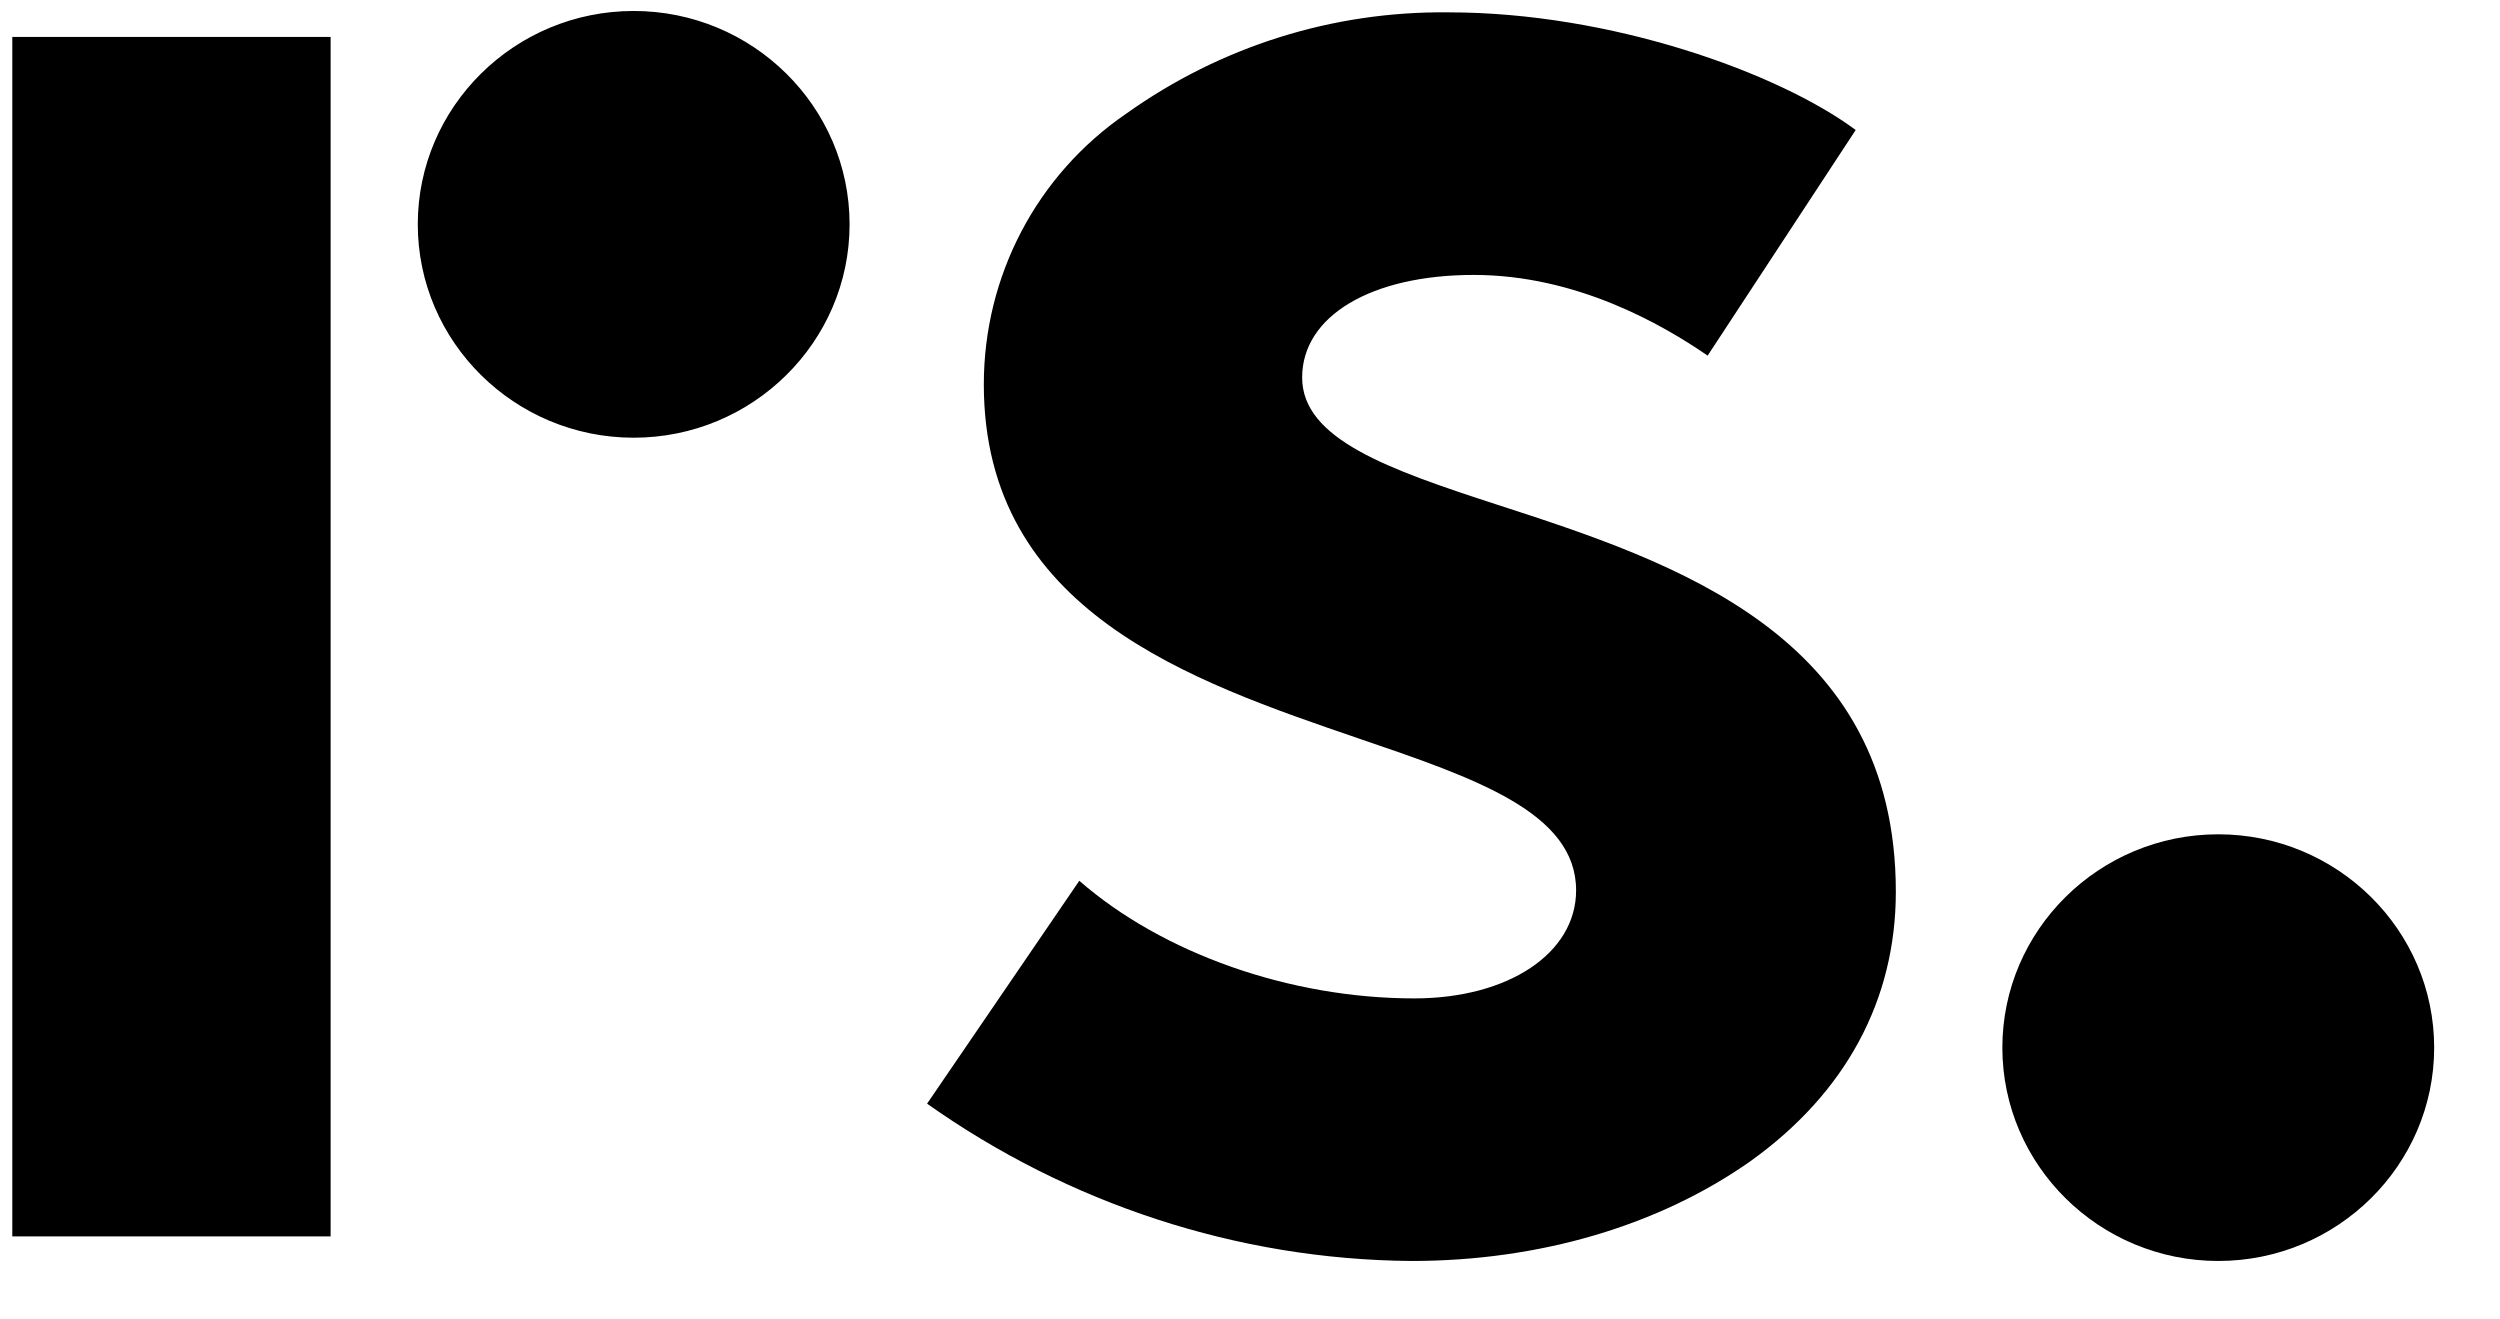
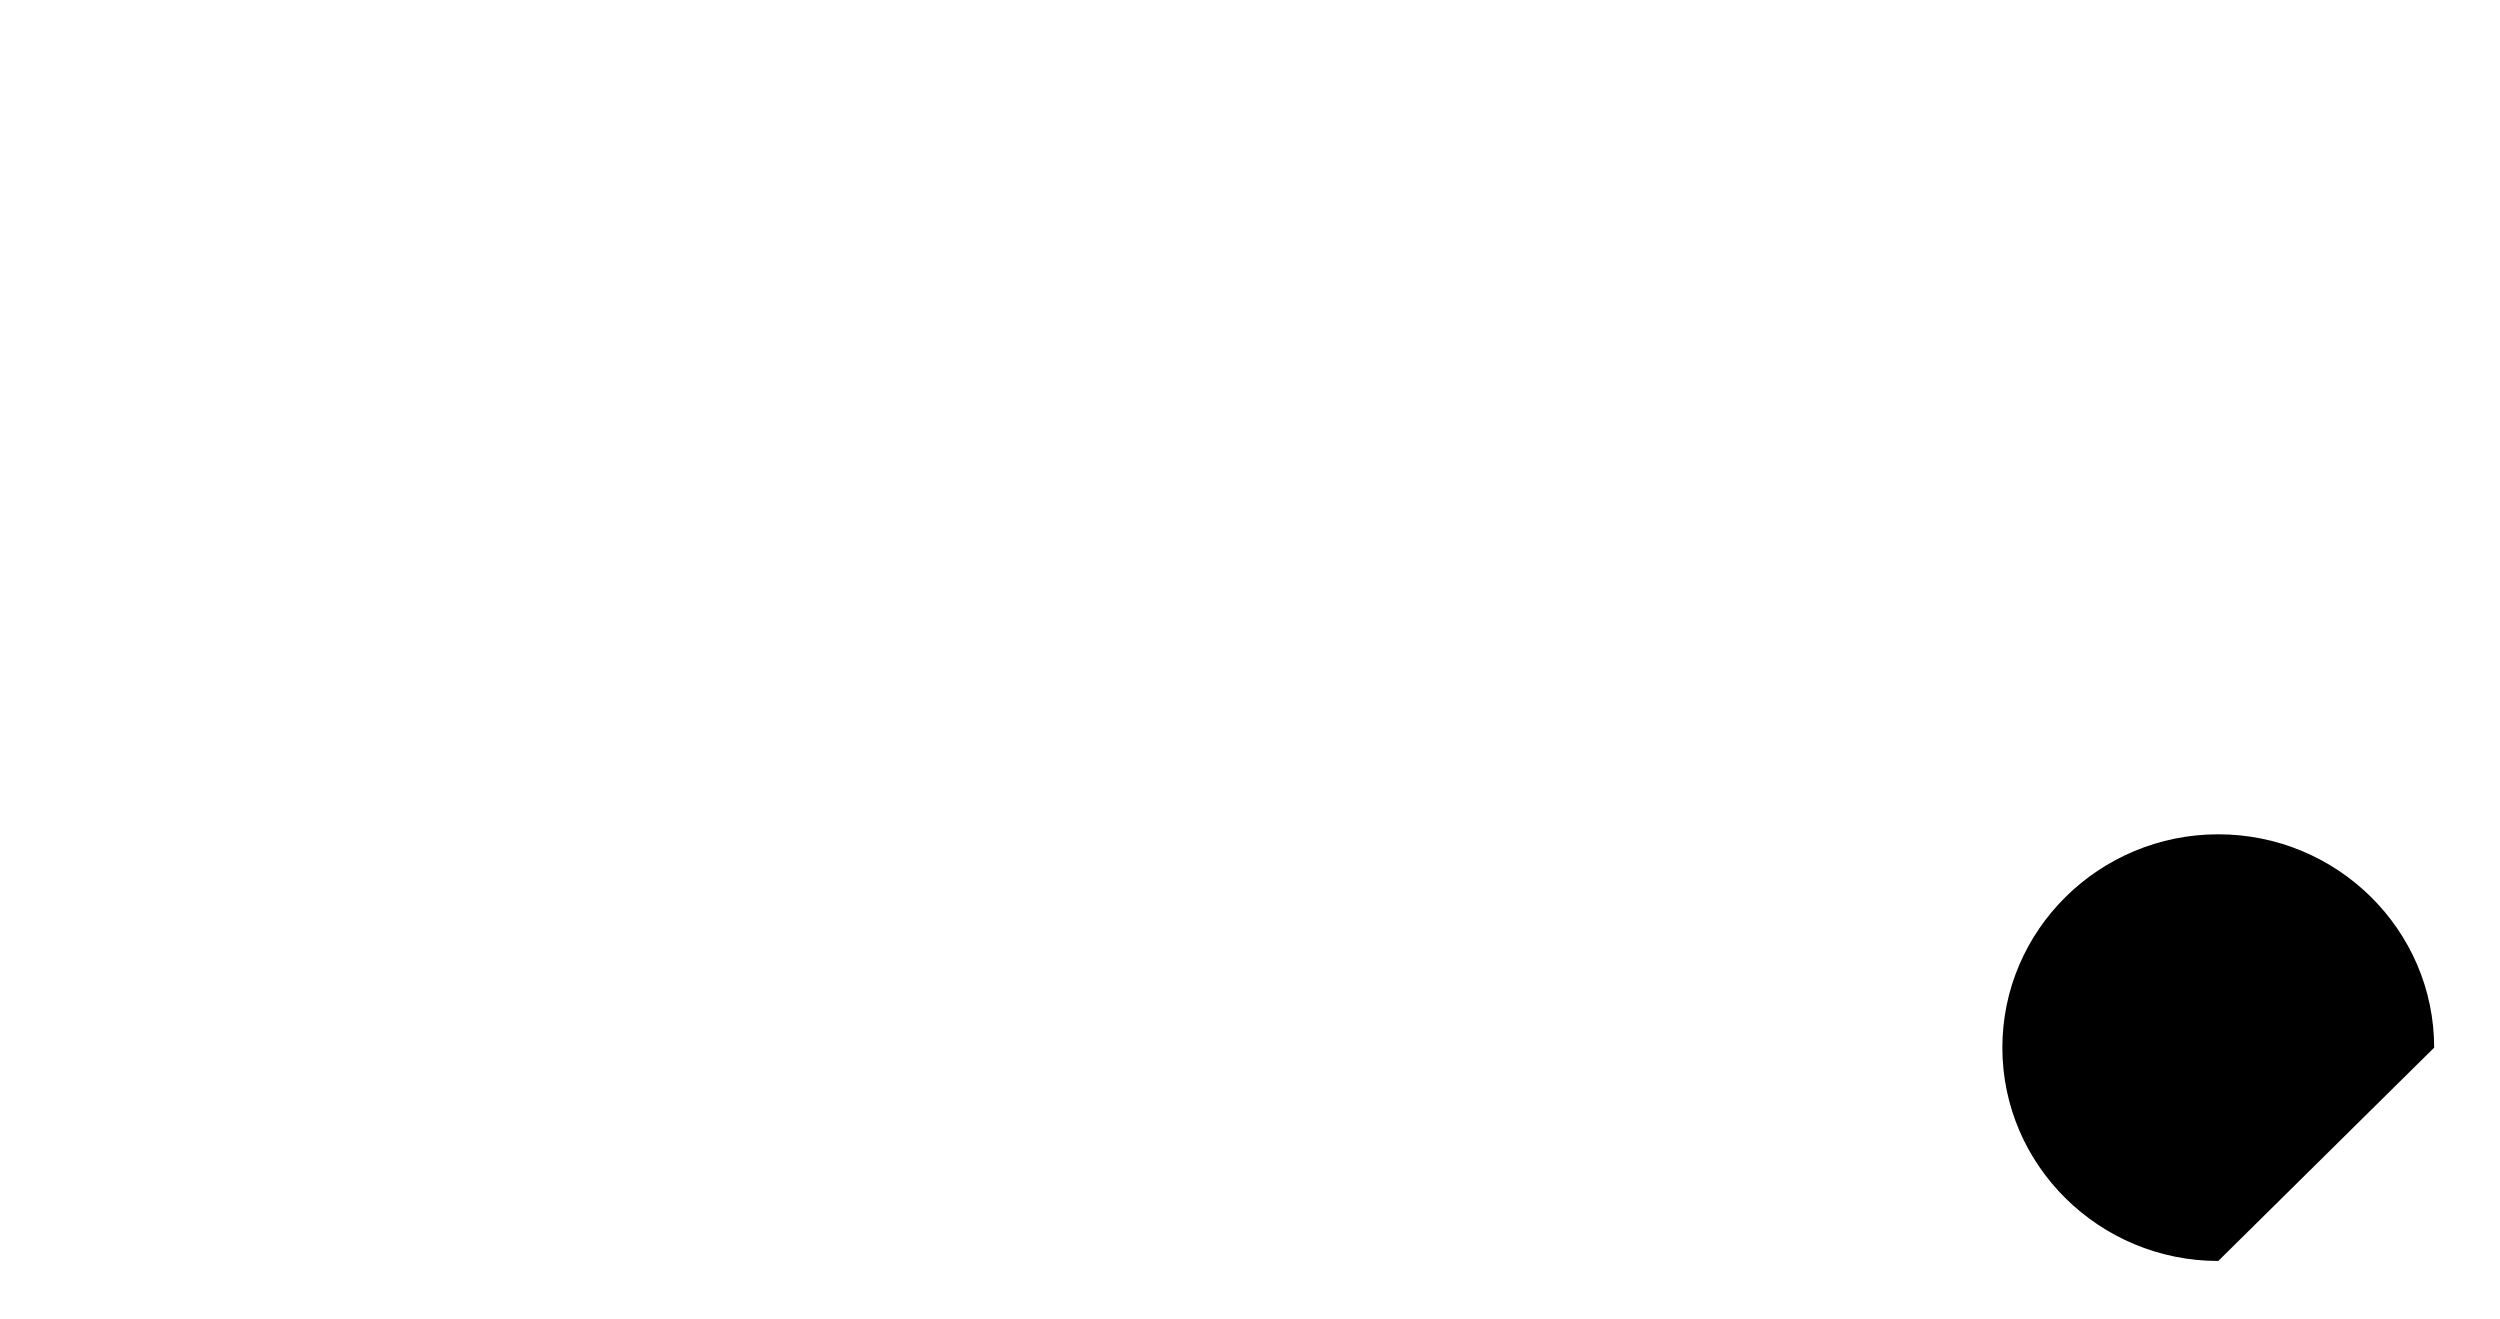
<svg xmlns="http://www.w3.org/2000/svg" width="36" height="19" viewBox="0 0 36 19" fill="none">
-   <path d="M20.325 18.158C17.814 18.139 15.383 17.331 13.35 15.893L15.542 12.683C16.738 13.727 18.571 14.377 20.365 14.377C21.72 14.377 22.696 13.727 22.696 12.821C22.696 11.699 21.242 11.206 19.568 10.635C17.156 9.808 14.167 8.804 14.167 5.535C14.167 3.979 14.924 2.521 16.22 1.635C17.575 0.67 19.189 0.158 20.863 0.178C23.195 0.178 25.606 1.044 26.722 1.872L24.59 5.121C23.932 4.668 22.696 3.959 21.222 3.959C19.747 3.959 18.751 4.55 18.751 5.436C18.751 6.322 19.986 6.756 21.561 7.268C24.111 8.095 27.3 9.139 27.3 12.841C27.3 14.397 26.582 15.736 25.207 16.721C23.892 17.646 22.178 18.158 20.325 18.158ZM0.177 0.532H4.761V17.804H0.177V0.532ZM9.125 6.303C7.411 6.303 6.016 4.924 6.016 3.23C6.016 1.537 7.411 0.158 9.125 0.158C10.839 0.158 12.234 1.537 12.234 3.23C12.234 4.924 10.839 6.303 9.125 6.303Z" fill="black" />
-   <path d="M31.943 18.158C30.229 18.158 28.834 16.779 28.834 15.086C28.834 13.392 30.229 12.014 31.943 12.014C33.657 12.014 35.052 13.392 35.052 15.086C35.052 16.779 33.657 18.158 31.943 18.158Z" fill="black" />
+   <path d="M31.943 18.158C30.229 18.158 28.834 16.779 28.834 15.086C28.834 13.392 30.229 12.014 31.943 12.014C33.657 12.014 35.052 13.392 35.052 15.086Z" fill="black" />
</svg>